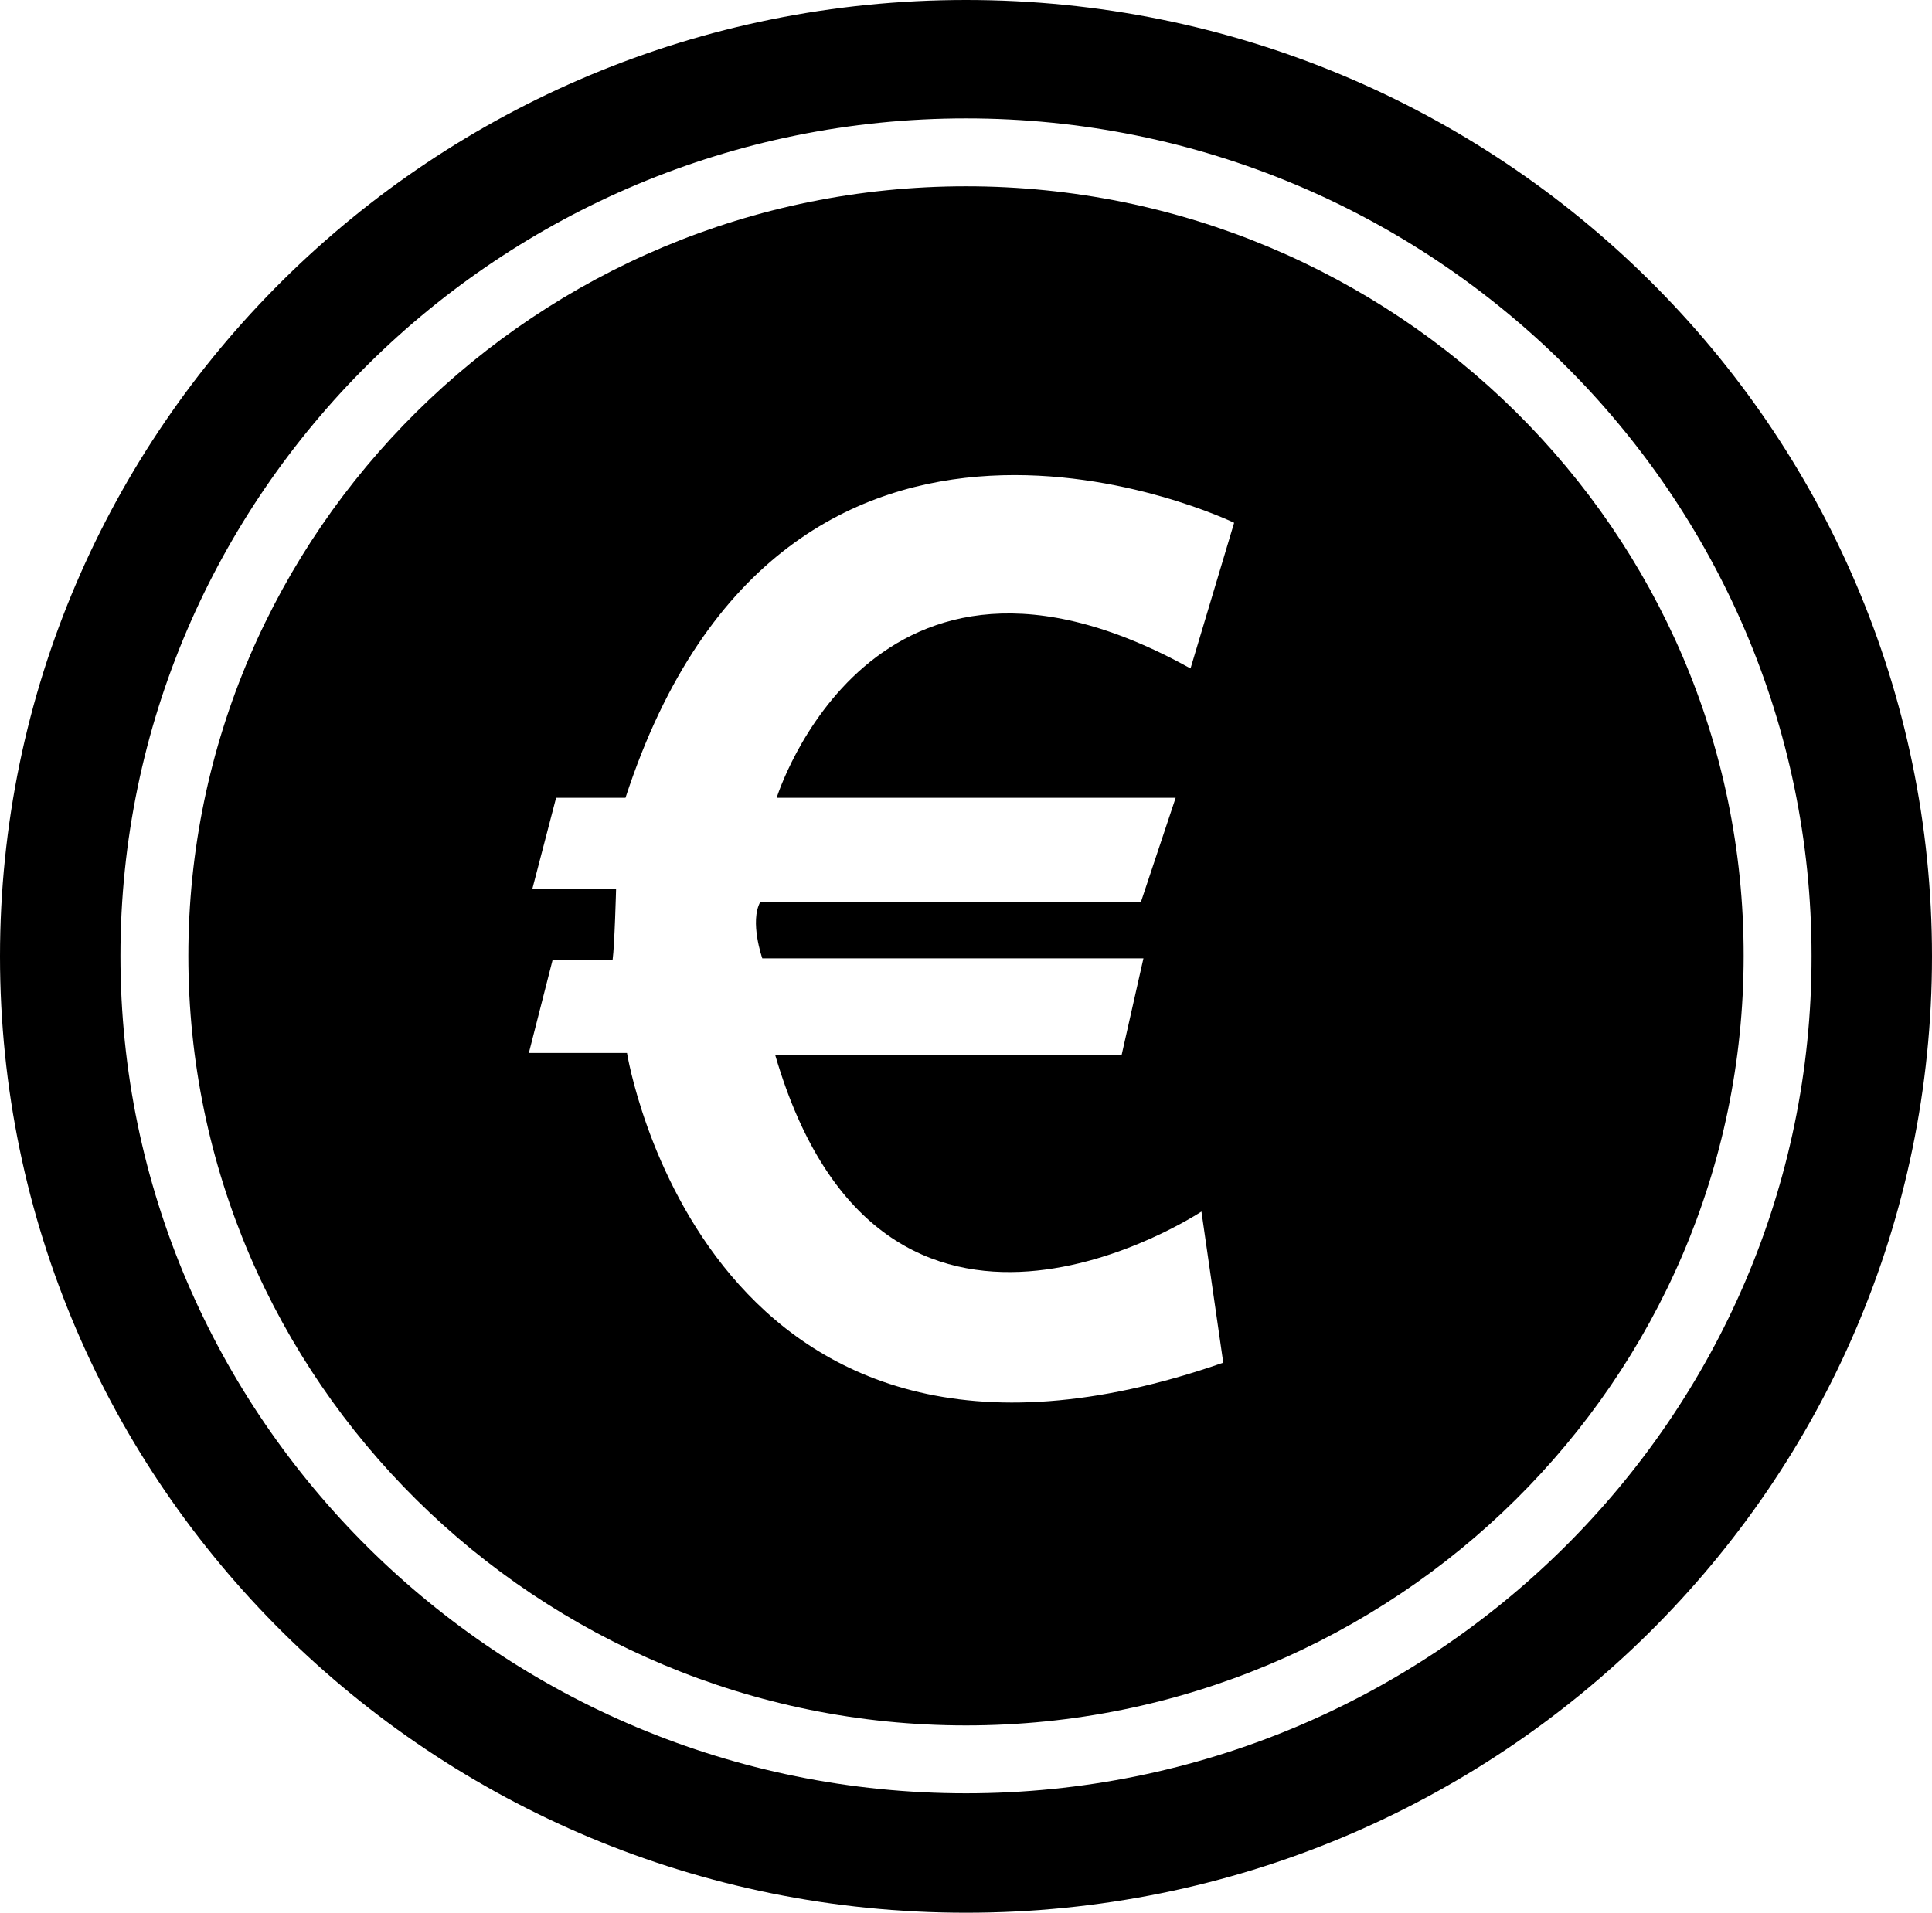
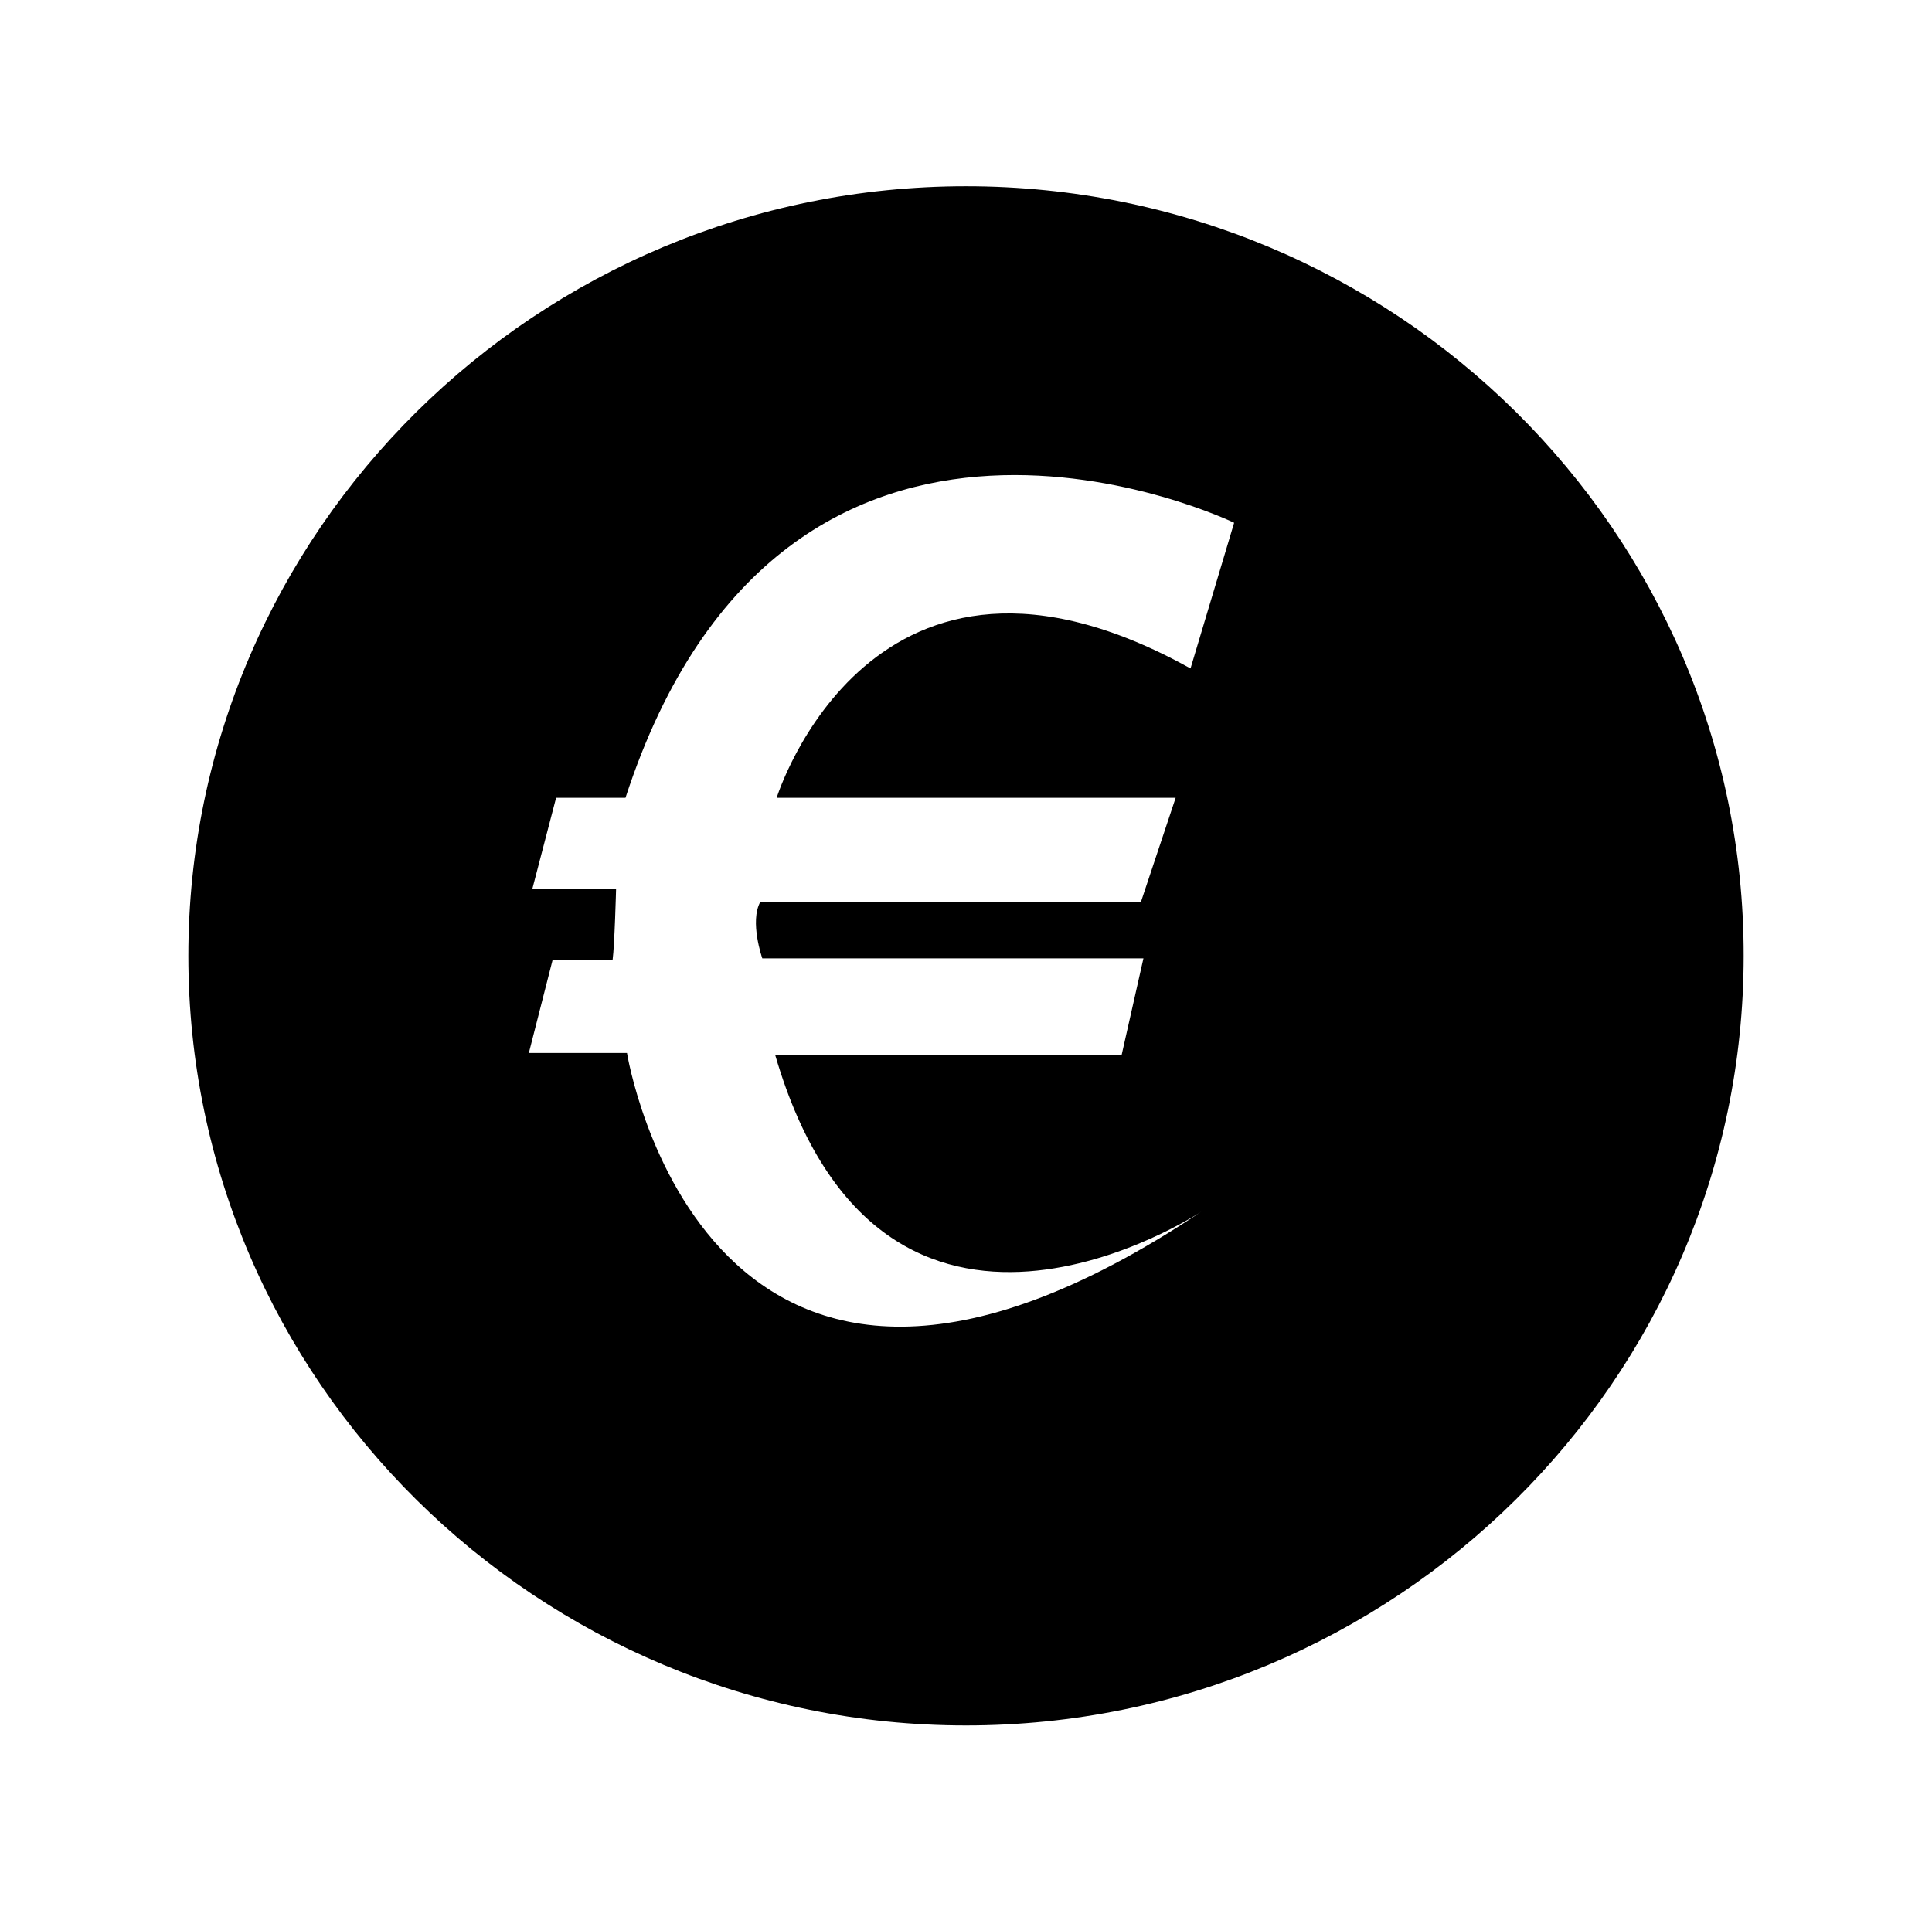
<svg xmlns="http://www.w3.org/2000/svg" version="1.1" id="Laag_1" x="0px" y="0px" width="389.8px" height="386px" viewBox="225.5 46.7 389.8 386" style="enable-background:new 225.5 46.7 389.8 386;" xml:space="preserve">
  <g>
    <g>
-       <path d="M420.4,46.7c-107.6,0-194.9,86.4-194.9,193c0,106.6,87.3,193,194.9,193c107.7,0,194.9-86.4,194.9-193    C615.3,133.1,528.1,46.7,420.4,46.7z M420.4,408.6c-94.1,0-170.6-75.8-170.6-169c0-93.2,76.6-169,170.6-169    c94.1,0,170.6,75.8,170.6,169C591.1,332.8,514.5,408.6,420.4,408.6z" />
-       <path d="M420.4,84.3c-86.5,0-156.9,69.7-156.9,155.3c0,85.6,70.4,155.3,156.9,155.3s156.9-69.7,156.9-155.3    C577.4,154,507,84.3,420.4,84.3z M462.7,207.7l-7,21h-76.8c-2.2,4,0.4,11.4,0.4,11.4h76.9l-4.4,19.5h-69.9    c21.7,74.3,86,31.6,86,31.6l4.4,30.5C367.9,358.1,352,259.2,352,259.2h-19.8l4.8-18.8h12.1c0.4-2.9,0.7-14.3,0.7-14.3h-16.9    l4.8-18.4h14c32.4-99.3,122.8-55.5,122.8-55.5l-8.8,29.4c-64.3-35.7-83.5,26.1-83.5,26.1H462.7z" />
+       <path d="M420.4,84.3c-86.5,0-156.9,69.7-156.9,155.3c0,85.6,70.4,155.3,156.9,155.3s156.9-69.7,156.9-155.3    C577.4,154,507,84.3,420.4,84.3z M462.7,207.7l-7,21h-76.8c-2.2,4,0.4,11.4,0.4,11.4h76.9l-4.4,19.5h-69.9    c21.7,74.3,86,31.6,86,31.6C367.9,358.1,352,259.2,352,259.2h-19.8l4.8-18.8h12.1c0.4-2.9,0.7-14.3,0.7-14.3h-16.9    l4.8-18.4h14c32.4-99.3,122.8-55.5,122.8-55.5l-8.8,29.4c-64.3-35.7-83.5,26.1-83.5,26.1H462.7z" />
    </g>
  </g>
</svg>